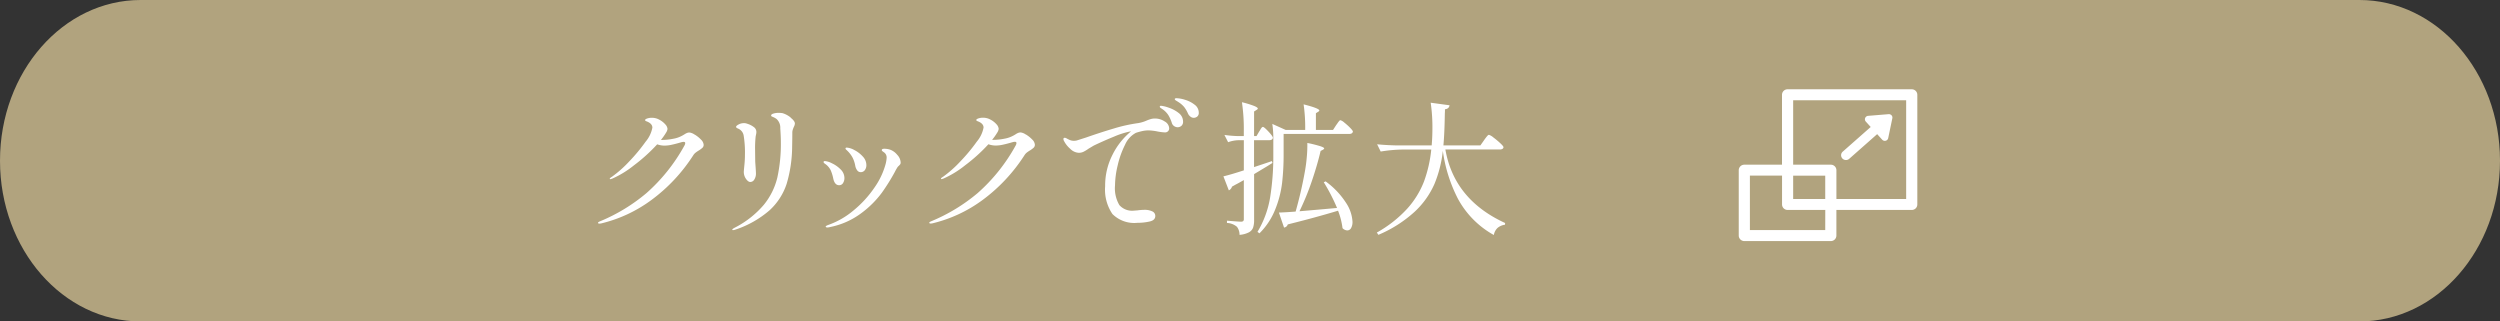
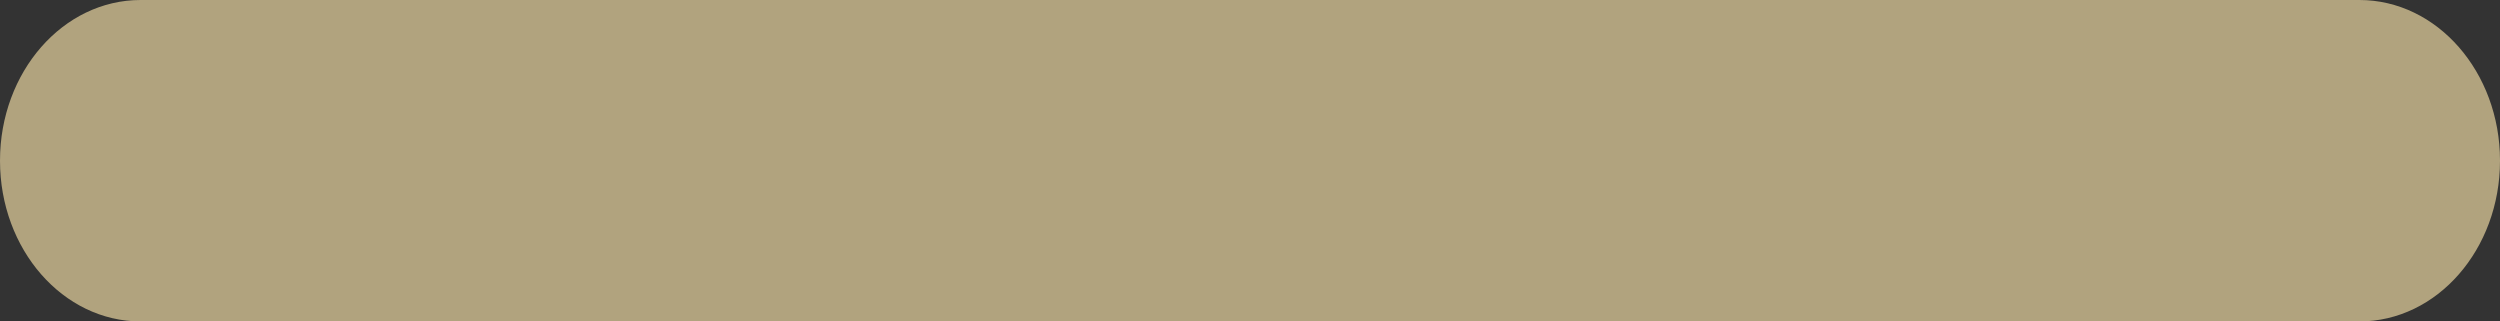
<svg xmlns="http://www.w3.org/2000/svg" width="280" height="36" viewBox="0 0 280 36">
  <rect x="0" y="0" width="280" height="36" fill="#333333" stroke="none" />
  <g id="拡大ボタン" transform="translate(-20 -3625)">
    <path id="パス_29729" data-name="パス 29729" d="M15.75,0h248.5C272.948,0,280,8.059,280,18s-7.052,18-15.75,18H15.75C7.052,36,0,27.941,0,18S7.052,0,15.75,0" transform="translate(20 3625)" fill="#b1a37e" />
-     <path id="パス_29730" data-name="パス 29730" d="M98.064,15.08a1.311,1.311,0,0,0-.584-.24.856.856,0,0,0-.239.039,1.389,1.389,0,0,0-.3.153c-.119.074-.208.128-.273.16a3.154,3.154,0,0,1-1.016.351,6.353,6.353,0,0,1-1.239.128h-.128a6.921,6.921,0,0,0,.575-.815.942.942,0,0,0,.161-.415.862.862,0,0,0-.257-.522,2.265,2.265,0,0,0-.656-.51,1.688,1.688,0,0,0-.816-.217,1.623,1.623,0,0,0-.607.1c-.118.053-.176.107-.176.16s.058.1.176.143c.425.16.64.4.64.7a3.384,3.384,0,0,1-.753,1.57,19.381,19.381,0,0,1-1.824,2.2A12.96,12.96,0,0,1,88.793,19.8a1,1,0,0,0-.176.121.155.155,0,0,0-.065.1c0,.032.022.048.065.048a1.371,1.371,0,0,0,.223-.065,10.97,10.97,0,0,0,2.425-1.488,18.871,18.871,0,0,0,2.6-2.352,2.454,2.454,0,0,0,.816.145,3.822,3.822,0,0,0,.824-.1c.293-.062.657-.159,1.1-.288a1,1,0,0,1,.224-.031c.116,0,.176.048.176.145a.66.66,0,0,1-.1.287,19.758,19.758,0,0,1-4.248,5.311,19.8,19.8,0,0,1-5.192,3.153c-.151.064-.224.118-.224.16,0,.063.047.1.143.1l.177-.015a15.556,15.556,0,0,0,5.648-2.624A18.894,18.894,0,0,0,97.9,17.4a1.179,1.179,0,0,1,.264-.3,3.7,3.7,0,0,1,.392-.264,2.586,2.586,0,0,0,.393-.3.446.446,0,0,0,.119-.328.9.9,0,0,0-.3-.576,3.382,3.382,0,0,0-.7-.559m21.913,1.7a2.061,2.061,0,0,0-.689-.112c-.182,0-.272.053-.272.16,0,.044.037.092.113.143l.176.128a.7.7,0,0,1,.256.576,3.633,3.633,0,0,1-.112.69,8.4,8.4,0,0,1-1.256,2.654,12.041,12.041,0,0,1-2.328,2.544,9.059,9.059,0,0,1-2.832,1.633c-.2.074-.3.138-.3.191,0,.022.015.043.048.065a.23.23,0,0,0,.127.032,1.122,1.122,0,0,0,.321-.049,8.638,8.638,0,0,0,3.5-1.559,10.953,10.953,0,0,0,2.287-2.273,22.2,22.2,0,0,0,1.472-2.359,4.485,4.485,0,0,1,.241-.433.8.8,0,0,1,.175-.216,1.231,1.231,0,0,0,.177-.191.359.359,0,0,0,.048-.2,1.321,1.321,0,0,0-.385-.857,1.829,1.829,0,0,0-.767-.568m15.177-1.7a1.315,1.315,0,0,0-.584-.24.869.869,0,0,0-.241.039,1.434,1.434,0,0,0-.3.153c-.117.074-.209.128-.272.16a3.157,3.157,0,0,1-1.015.351,6.373,6.373,0,0,1-1.241.128h-.127a7.041,7.041,0,0,0,.575-.815.945.945,0,0,0,.159-.415.861.861,0,0,0-.254-.522,2.283,2.283,0,0,0-.657-.51,1.692,1.692,0,0,0-.817-.217,1.624,1.624,0,0,0-.606.1c-.118.053-.176.107-.176.16s.058.1.176.143c.425.16.64.4.64.7a3.389,3.389,0,0,1-.752,1.57,19.4,19.4,0,0,1-1.825,2.2,13.058,13.058,0,0,1-1.951,1.735,1,1,0,0,0-.176.121.151.151,0,0,0-.065.1c0,.032.021.048.065.048a1.4,1.4,0,0,0,.224-.065,10.968,10.968,0,0,0,2.424-1.488,18.862,18.862,0,0,0,2.6-2.352,2.464,2.464,0,0,0,.817.145,3.836,3.836,0,0,0,.824-.1c.293-.062.657-.159,1.1-.288a1.019,1.019,0,0,1,.224-.031c.118,0,.177.048.177.145a.651.651,0,0,1-.1.287,19.758,19.758,0,0,1-4.248,5.311,19.786,19.786,0,0,1-5.192,3.153c-.149.064-.224.118-.224.16,0,.063.047.1.144.1l.175-.015a15.55,15.55,0,0,0,5.65-2.624,18.929,18.929,0,0,0,4.688-5.008,1.157,1.157,0,0,1,.263-.3,3.507,3.507,0,0,1,.392-.264,2.585,2.585,0,0,0,.393-.3.447.447,0,0,0,.12-.328.911.911,0,0,0-.3-.576,3.464,3.464,0,0,0-.7-.559m-21.866,4.007a4.52,4.52,0,0,1,.288.937q.162.735.656.735a.488.488,0,0,0,.441-.248,1.043,1.043,0,0,0,.152-.552,1.35,1.35,0,0,0-.432-.975,3.378,3.378,0,0,0-.969-.681,2.2,2.2,0,0,0-.776-.247c-.106,0-.16.038-.16.111,0,.055.054.118.16.194a1.859,1.859,0,0,1,.64.726m-4.472-5.9a2.667,2.667,0,0,0-.935-.5,3.189,3.189,0,0,0-.416-.032,2.017,2.017,0,0,0-.584.079c-.177.054-.264.124-.264.208a.116.116,0,0,0,.063.113c.043.021.116.053.216.095a1.7,1.7,0,0,1,.345.208,1.334,1.334,0,0,1,.4,1.04c.043.619.063,1.12.063,1.505a17.571,17.571,0,0,1-.391,3.991,7.678,7.678,0,0,1-1.513,3.057,10.589,10.589,0,0,1-3.264,2.567c-.182.1-.271.166-.271.208s.025.066.079.066a.989.989,0,0,0,.241-.049,11.189,11.189,0,0,0,3.847-2.168,6.957,6.957,0,0,0,1.921-2.969,14.93,14.93,0,0,0,.616-4.175Q109,15.5,109,14.84a1.057,1.057,0,0,1,.056-.329,3.143,3.143,0,0,1,.119-.31.885.885,0,0,0,.112-.368c0-.183-.156-.4-.472-.649m6.3,3.656a3.143,3.143,0,0,1,.631.808,3.277,3.277,0,0,1,.3.9,1.208,1.208,0,0,0,.224.535.477.477,0,0,0,.384.2.565.565,0,0,0,.465-.224.913.913,0,0,0,.175-.576,1.408,1.408,0,0,0-.407-.96,3.3,3.3,0,0,0-.944-.721,2.049,2.049,0,0,0-.841-.271c-.1,0-.144.033-.144.1s.054.122.161.208M150.7,13.6a1.957,1.957,0,0,0-1.08-.327,1.734,1.734,0,0,0-.448.056,4.118,4.118,0,0,0-.511.183,3.881,3.881,0,0,1-.912.274,17.572,17.572,0,0,0-2.72.6q-1.49.441-3.137,1.017c-.628.2-.981.315-1.056.336a1.928,1.928,0,0,1-.287.031,1.165,1.165,0,0,1-.425-.071,3.261,3.261,0,0,1-.407-.2.416.416,0,0,0-.209-.066.128.128,0,0,0-.144.145.431.431,0,0,0,.064.209,2.924,2.924,0,0,0,.688.871,1.462,1.462,0,0,0,.961.456,1.214,1.214,0,0,0,.528-.112,3.976,3.976,0,0,0,.575-.352c.076-.043.16-.093.257-.151s.207-.125.336-.2q1.136-.542,2.263-1a9.244,9.244,0,0,1,1.689-.551,1.3,1.3,0,0,1,.207-.032,7.965,7.965,0,0,0-2.071,2.616,7.6,7.6,0,0,0-.825,3.528,4.838,4.838,0,0,0,.817,3.111,3.456,3.456,0,0,0,2.8.985,6.143,6.143,0,0,0,1.352-.145c.433-.095.648-.3.648-.624a.555.555,0,0,0-.336-.512,1.985,1.985,0,0,0-.911-.174,6.145,6.145,0,0,0-.753.062l-.431.032a1.9,1.9,0,0,1-1.592-.624,3.7,3.7,0,0,1-.488-2.208,10.046,10.046,0,0,1,.3-2.248,10.023,10.023,0,0,1,.823-2.3,2.731,2.731,0,0,1,1.216-1.336c.15-.053.355-.113.616-.176a3.379,3.379,0,0,1,.808-.1,5.98,5.98,0,0,1,1.024.128,5.679,5.679,0,0,0,.817.1.461.461,0,0,0,.327-.128.436.436,0,0,0,.136-.335.927.927,0,0,0-.5-.762m-47.72.825a1.012,1.012,0,0,1,.561.751,11.886,11.886,0,0,1,.143,2.193q0,.511-.063,1.135t-.064.72a1.35,1.35,0,0,0,.248.809q.249.344.472.343a.523.523,0,0,0,.463-.288,1.2,1.2,0,0,0,.177-.639q0-.176-.032-.656c-.033-.448-.049-.694-.049-.736l-.015-1.264a12.23,12.23,0,0,1,.064-1.52c.011-.053.026-.131.048-.231a1.351,1.351,0,0,0,.032-.264.673.673,0,0,0-.225-.505,2.313,2.313,0,0,0-.816-.425.894.894,0,0,0-.352-.062,1.238,1.238,0,0,0-.6.15c-.187.1-.28.19-.28.266a.153.153,0,0,0,.079.119.98.98,0,0,0,.208.1M226.6,17.745a.553.553,0,0,0,.408.179h0a.54.54,0,0,0,.365-.138l3.129-2.763.564.623a.4.4,0,0,0,.393.117.385.385,0,0,0,.28-.294l.463-2.224a.372.372,0,0,0-.09-.331.4.4,0,0,0-.324-.128l-2.3.188a.392.392,0,0,0-.328.241.378.378,0,0,0,.069.4l.55.607-3.134,2.764a.533.533,0,0,0-.05.75l.009.009m-74.351-5.106a3.738,3.738,0,0,0-1.129-.591,3.5,3.5,0,0,0-.823-.2c-.1,0-.145.032-.145.1s.049.112.145.176.159.106.191.129a2.328,2.328,0,0,1,.625.647,3.924,3.924,0,0,1,.384.855.642.642,0,0,0,.271.376.715.715,0,0,0,.384.121.628.628,0,0,0,.425-.161.579.579,0,0,0,.183-.462,1.2,1.2,0,0,0-.511-.986m29.888,4.1h6.112a.555.555,0,0,0,.272-.064.25.25,0,0,0,.127-.192c0-.075-.119-.224-.36-.447a8.878,8.878,0,0,0-.767-.641,1.551,1.551,0,0,0-.5-.3.228.228,0,0,0-.144.08,2.443,2.443,0,0,0-.207.249c-.086.112-.151.2-.192.264l-.416.592h-4.144q.126-1.346.159-3.568c.011-.107.015-.267.015-.48a.617.617,0,0,0,.369-.145.53.53,0,0,0,.144-.3l-2.112-.288a19.028,19.028,0,0,1,.192,3.006c0,.2-.006.441-.015.712s-.022.479-.033.618l-.032.447h-3.983q-1.248-.033-2.129-.127l.4.814a16.312,16.312,0,0,1,2.4-.223h3.265a14.611,14.611,0,0,1-.808,3.559,9.838,9.838,0,0,1-1.88,3.057,13.628,13.628,0,0,1-3.409,2.68l.176.255a14.176,14.176,0,0,0,4.057-2.583,9.438,9.438,0,0,0,2.215-3.1,13.389,13.389,0,0,0,.944-3.721,16.668,16.668,0,0,0,1.688,5.361,10.182,10.182,0,0,0,4.025,4.063,1.415,1.415,0,0,1,.423-.8,1.6,1.6,0,0,1,.825-.351l.015-.193q-5.712-2.622-6.687-8.223M234.375,10H220.469a.619.619,0,0,0-.625.613v7.833h-4.22a.623.623,0,0,0-.625.614v7.324a.623.623,0,0,0,.625.616h9.687a.619.619,0,0,0,.625-.615v-2.87h8.439A.619.619,0,0,0,235,22.9V10.613a.619.619,0,0,0-.625-.613m-9.689,15.771h-8.437v-6.1h3.6V22.9a.62.62,0,0,0,.625.614h4.217Zm0-3.486h-3.592v-2.61h3.592Zm9.064,0h-7.812V19.06a.62.62,0,0,0-.625-.614h-4.219V11.229H233.75Zm-62.917-8.549a1.223,1.223,0,0,0-.44-.273.208.208,0,0,0-.138.08,2.719,2.719,0,0,0-.183.242c-.073.105-.127.18-.159.222l-.352.544h-1.92V12.68l.255-.16c.086-.054.129-.1.129-.145q0-.24-1.761-.687a18.169,18.169,0,0,1,.177,2.863h-2.192l-1.489-.672a11.416,11.416,0,0,1,.112,1.777v1.695a29.127,29.127,0,0,1-.351,4.721,10.931,10.931,0,0,1-1.425,3.9l.224.159a7.818,7.818,0,0,0,1.767-2.679,11.633,11.633,0,0,0,.77-2.985,27.673,27.673,0,0,0,.168-3.136V15h7.36c.224,0,.357-.084.4-.256,0-.075-.1-.216-.305-.424a6.888,6.888,0,0,0-.647-.584m-16.785-2.017a3.2,3.2,0,0,0-1.071-.544A3.593,3.593,0,0,0,152.04,11q-.207,0-.207.1c0,.053.052.112.159.176s.192.117.257.159a2.806,2.806,0,0,1,.647.562,3.442,3.442,0,0,1,.424.734.9.9,0,0,0,.289.346.6.6,0,0,0,.336.119.638.638,0,0,0,.4-.136.52.52,0,0,0,.177-.44,1.1,1.1,0,0,0-.473-.9m8.729,6.529-.065-.207q-.688.24-2,.671V15.7h1.712q.336,0,.4-.257c0-.117-.163-.353-.489-.7s-.534-.529-.631-.529a.177.177,0,0,0-.127.073,1.3,1.3,0,0,0-.153.223,2.291,2.291,0,0,1-.136.216l-.3.513h-.272V12.488l.272-.176c.1-.054.144-.107.144-.159,0-.076-.129-.168-.392-.281a10.79,10.79,0,0,0-1.384-.424,20.742,20.742,0,0,1,.209,3.279v.513h-.7a12.764,12.764,0,0,1-1.472-.128l.416.815a3.586,3.586,0,0,1,1.12-.222h.64V19.08q-1.473.48-2.288.671l.607,1.569a.641.641,0,0,0,.352-.415l.4-.226c.107-.053.237-.122.392-.208s.332-.186.536-.3v4.352a.312.312,0,0,1-.073.24.371.371,0,0,1-.248.065c-.17,0-.694-.037-1.567-.112v.255a1.836,1.836,0,0,1,1.119.433,1.478,1.478,0,0,1,.289.9,2.725,2.725,0,0,0,1.056-.288,1,1,0,0,0,.463-.527,2.662,2.662,0,0,0,.112-.864V19.5l1.44-.865Zm5.952,2.063-.208.1a20.677,20.677,0,0,1,1.487,2.88q-2.289.207-4.207.368a28.874,28.874,0,0,0,1.383-3.376q.615-1.806.983-3.376l.274-.145c.084-.051.127-.1.127-.143,0-.064-.138-.144-.416-.241a14.613,14.613,0,0,0-1.472-.368,14.539,14.539,0,0,1-.056,1.529c-.047.57-.121,1.124-.216,1.656a45.706,45.706,0,0,1-1.04,4.5c-.66.053-1.285.09-1.871.111l.575,1.681a.5.5,0,0,0,.416-.353q3.087-.767,5.632-1.536a7.947,7.947,0,0,1,.5,1.952.786.786,0,0,0,.528.256.487.487,0,0,0,.432-.263,1.386,1.386,0,0,0,.159-.712,4.26,4.26,0,0,0-.728-2.12,8.941,8.941,0,0,0-2.279-2.393" transform="translate(-0.26 3625)" fill="#fff" />
  </g>
</svg>